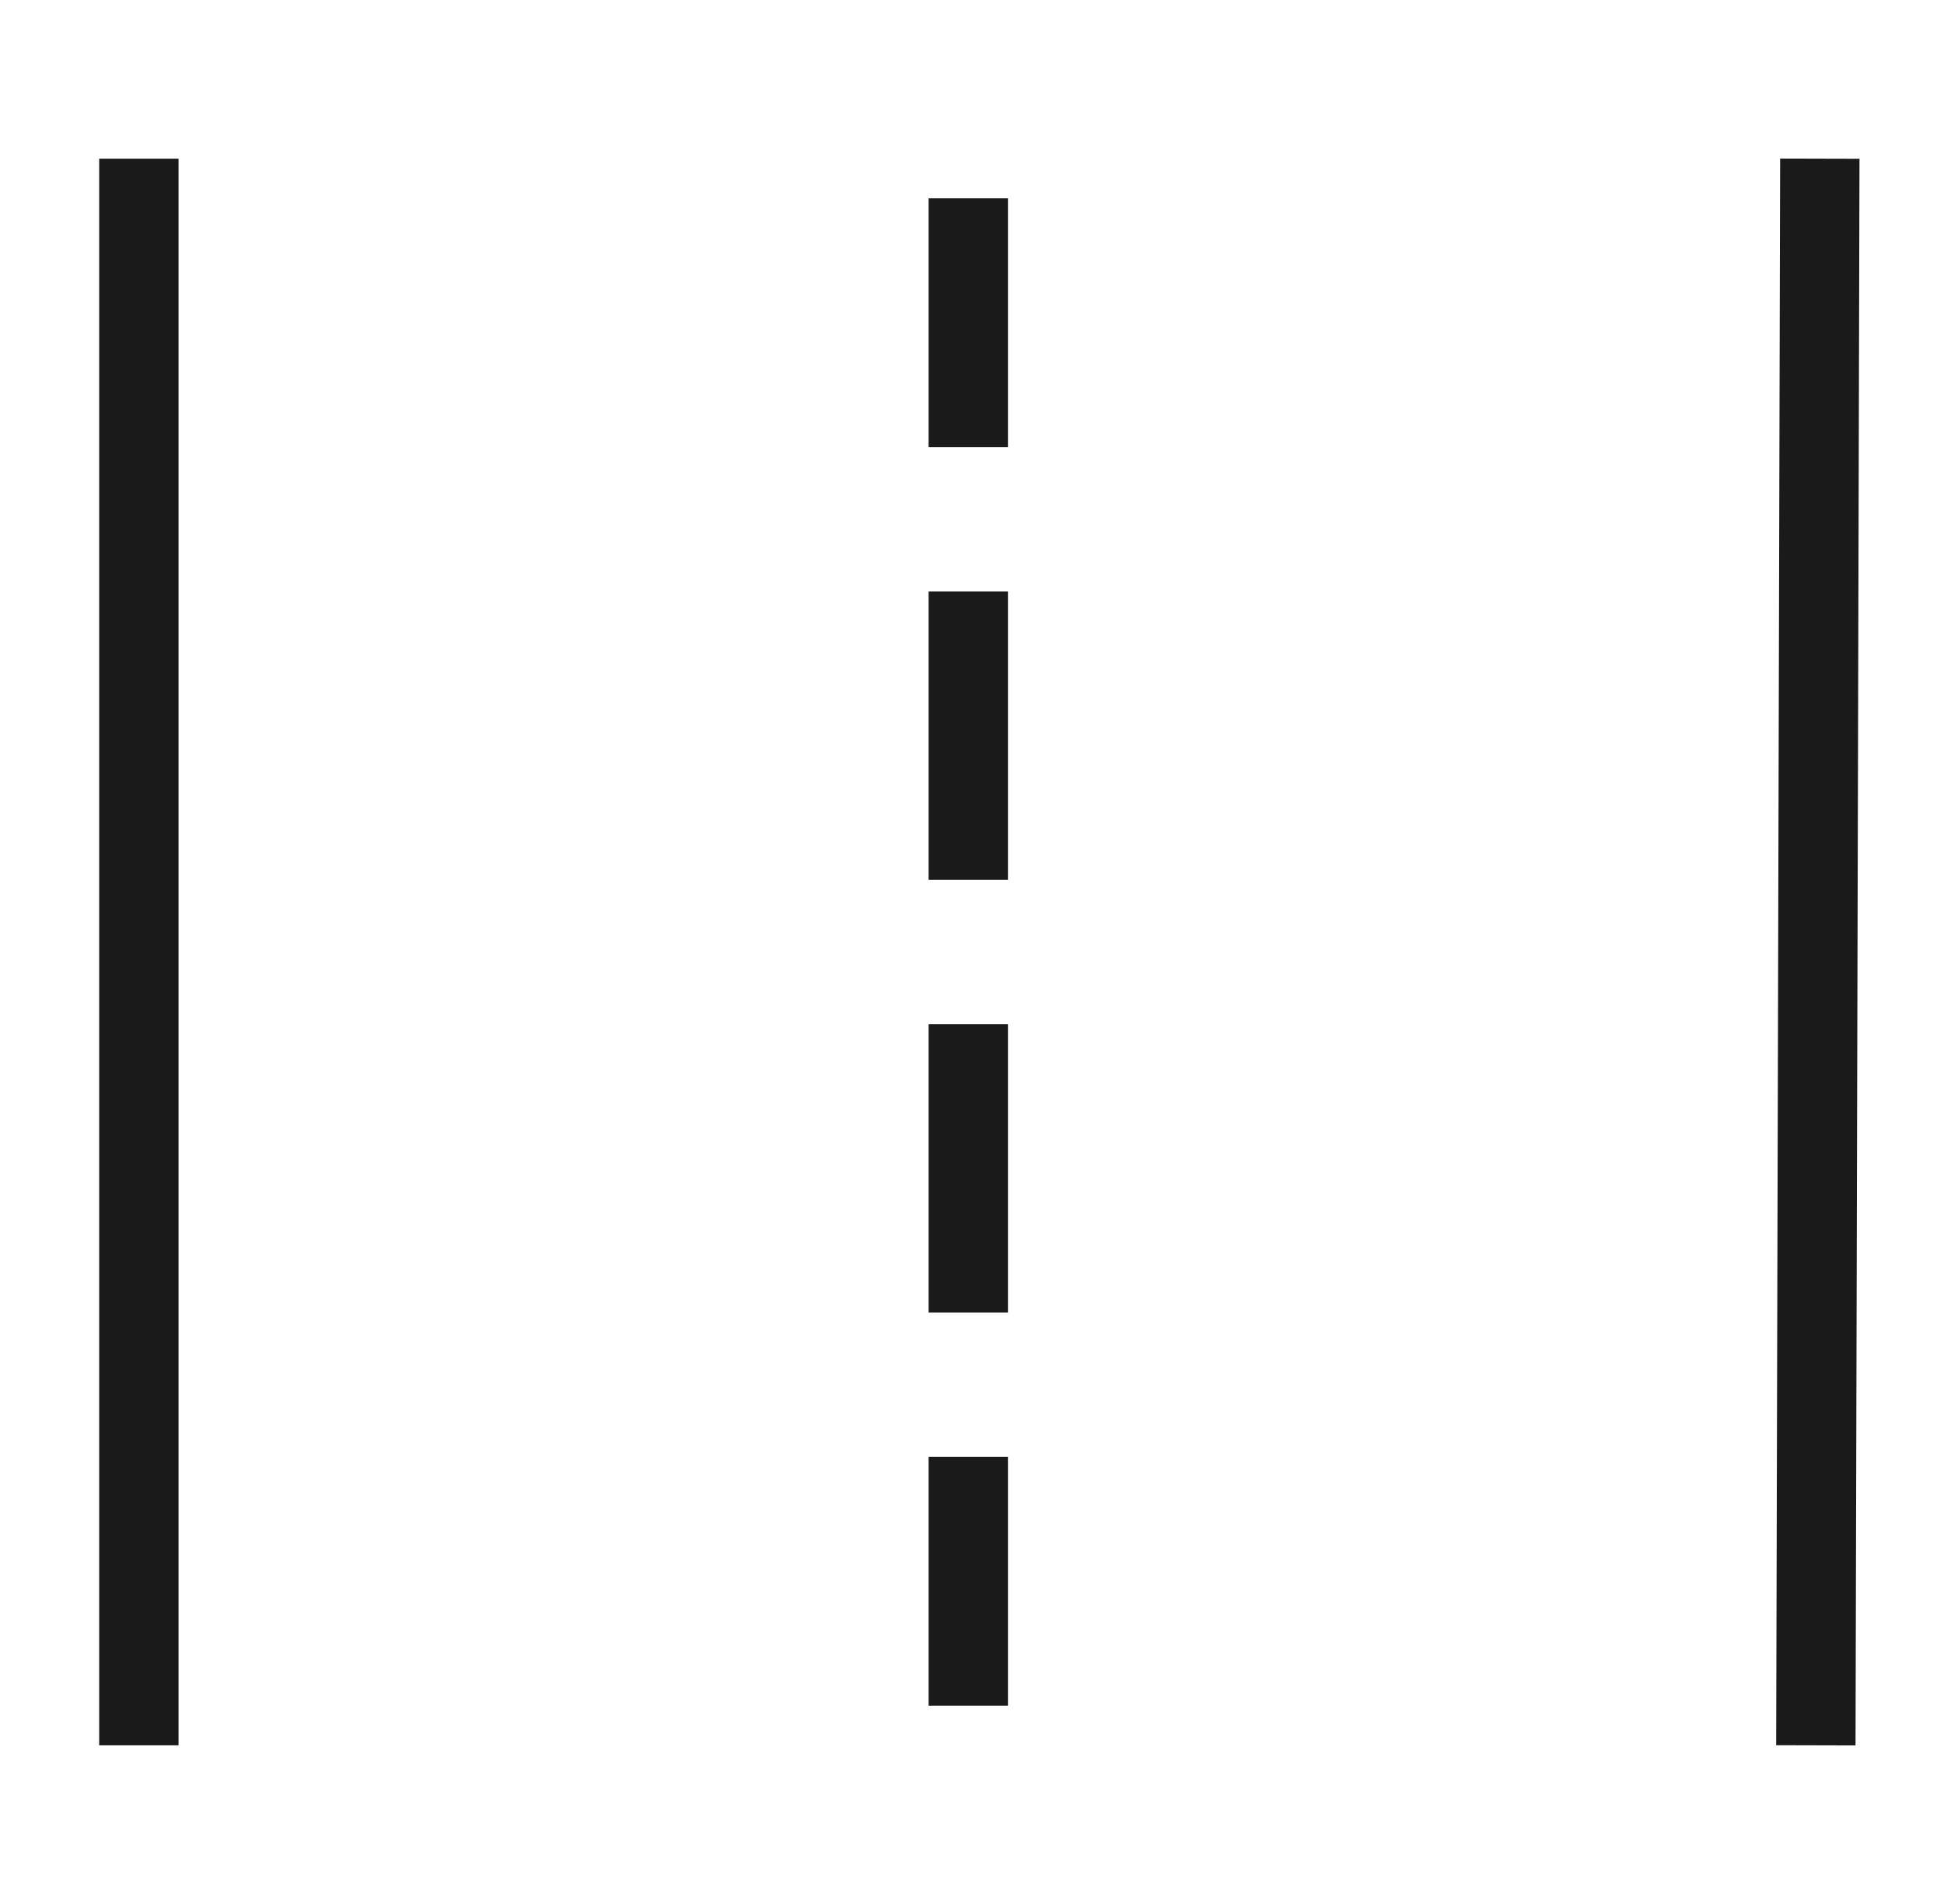
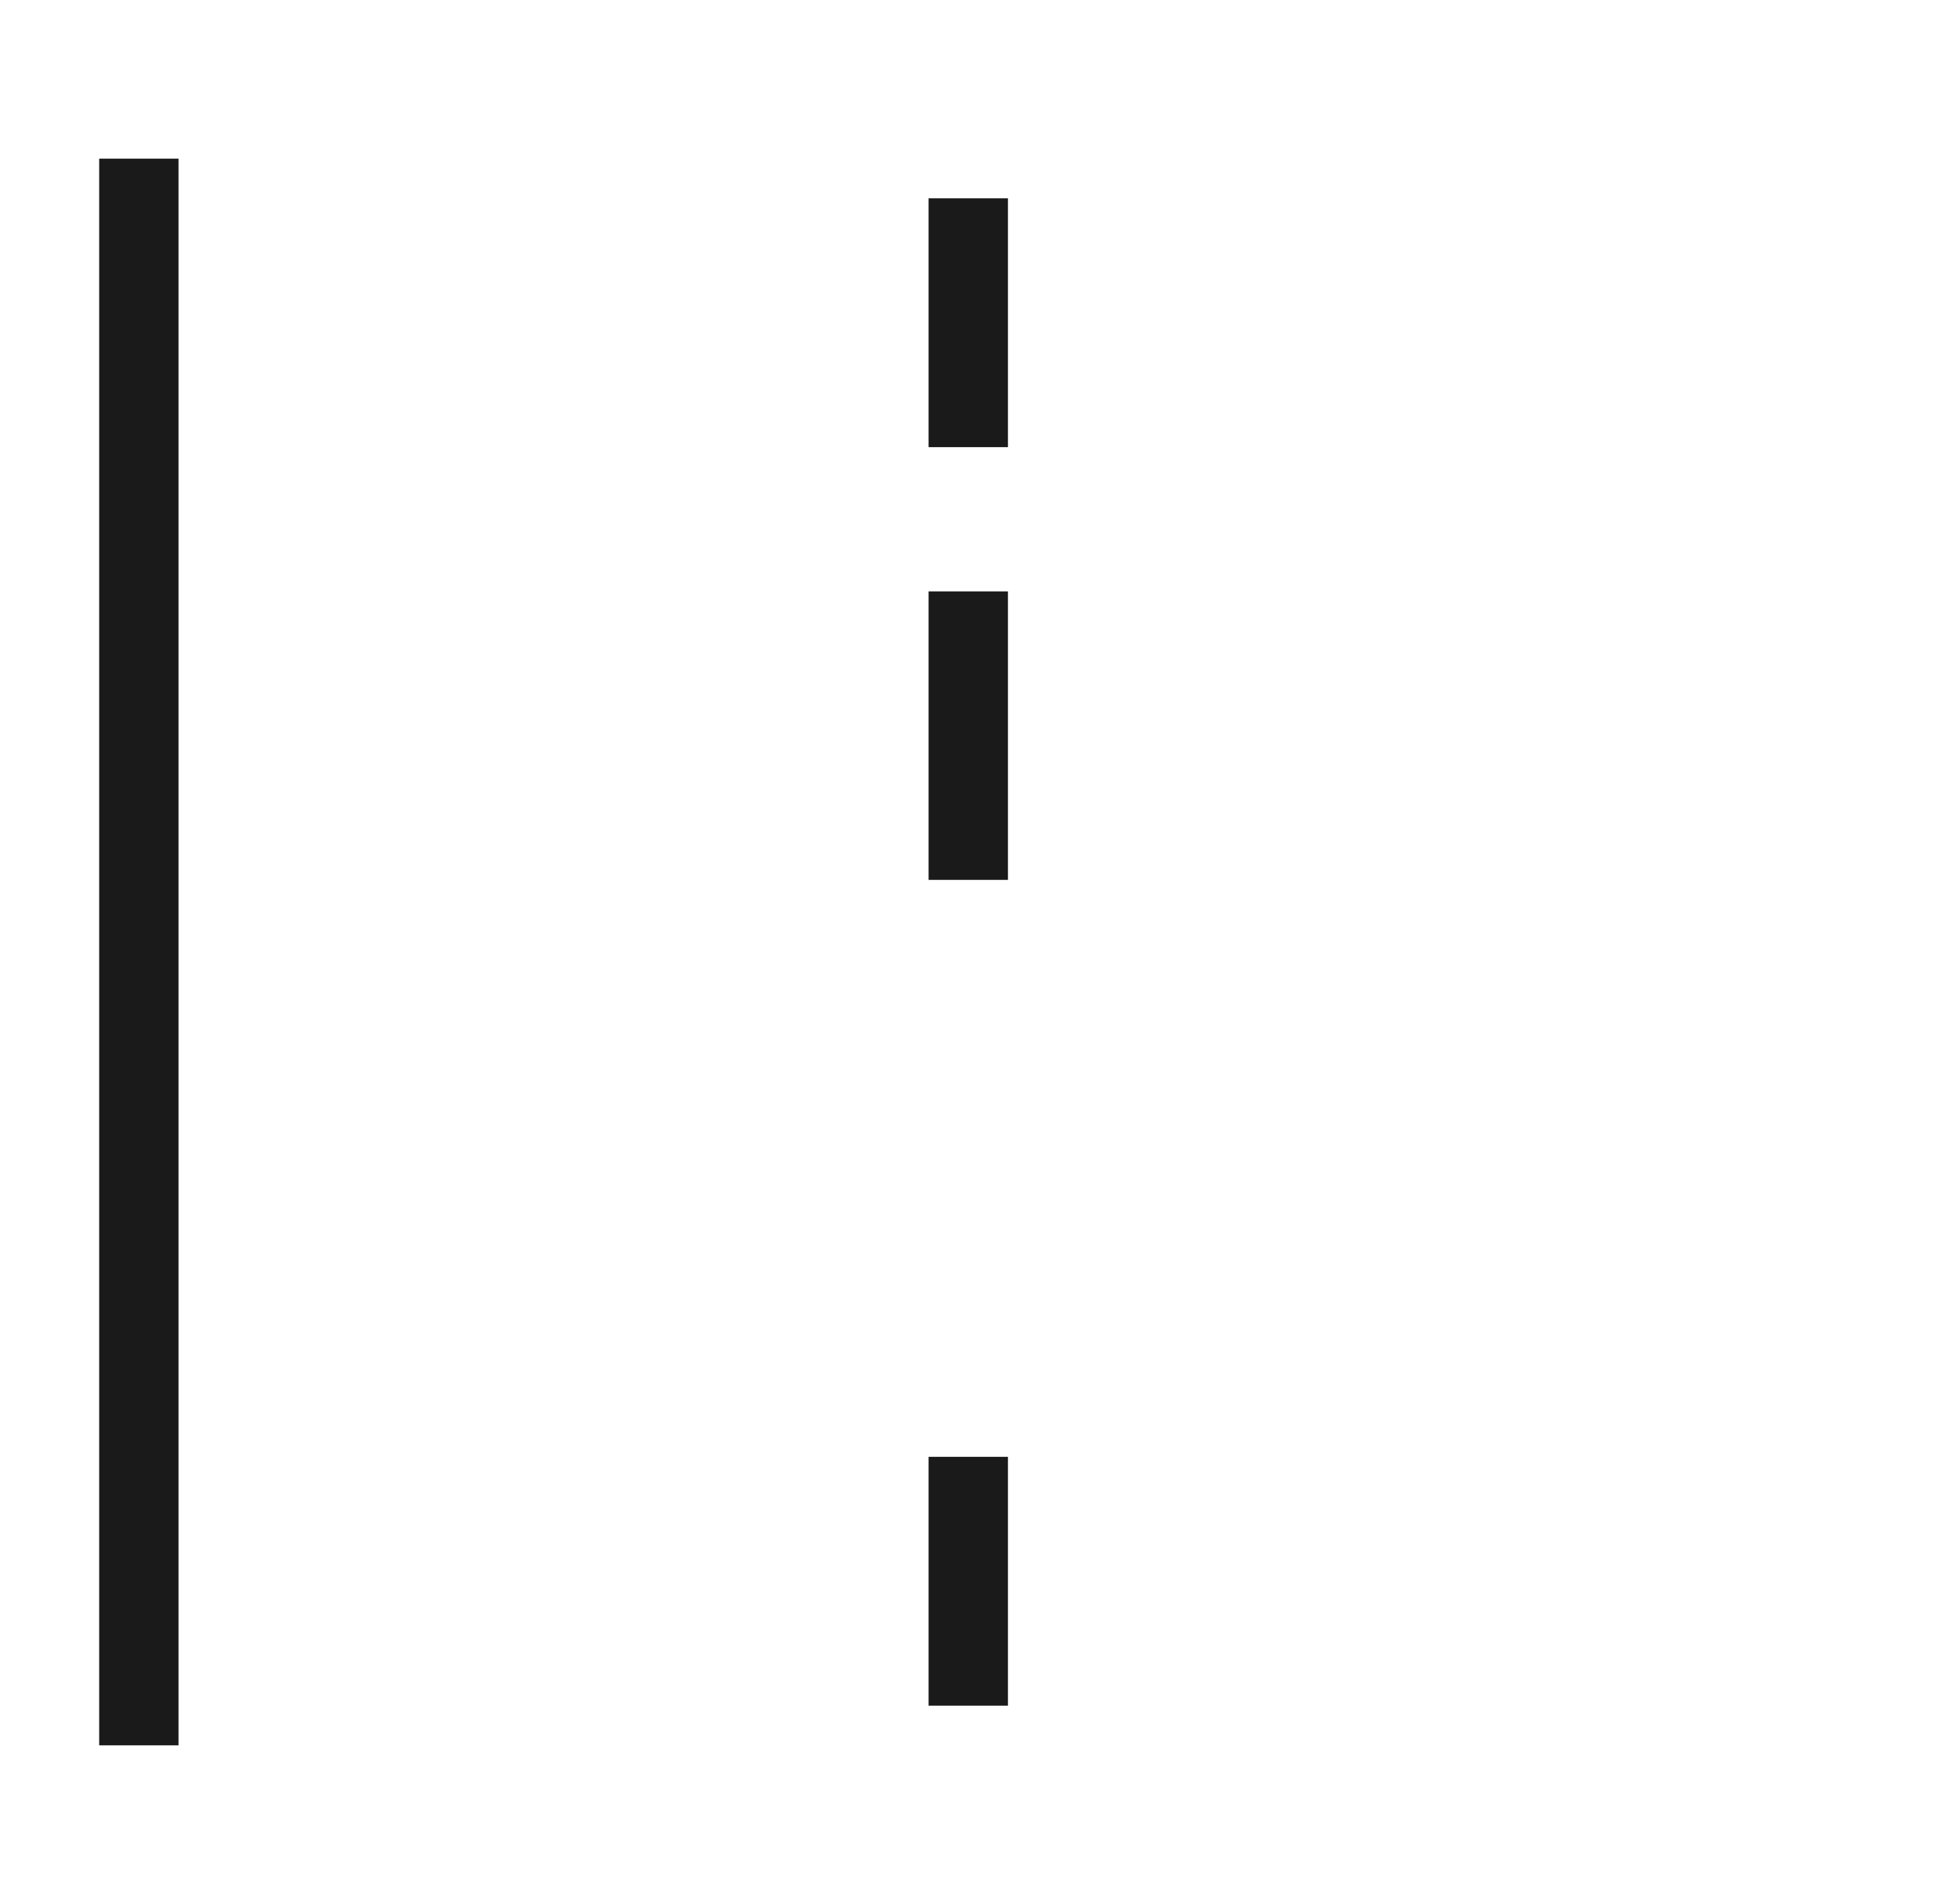
<svg xmlns="http://www.w3.org/2000/svg" width="49" height="48" viewBox="0 0 49 48" fill="none">
  <path d="M24.406 5L24.406 11.273" stroke="#1A1A1A" stroke-width="2" />
  <path d="M3.5 4L3.5 44" stroke="#1A1A1A" stroke-width="2" />
-   <path d="M45.87 4L45.77 44" stroke="#1A1A1A" stroke-width="2" />
  <path d="M24.406 14.909L24.406 22.182" stroke="#1A1A1A" stroke-width="2" />
-   <path d="M24.406 25.818L24.406 33.091" stroke="#1A1A1A" stroke-width="2" />
  <path d="M24.406 36.727L24.406 43" stroke="#1A1A1A" stroke-width="2" />
</svg>